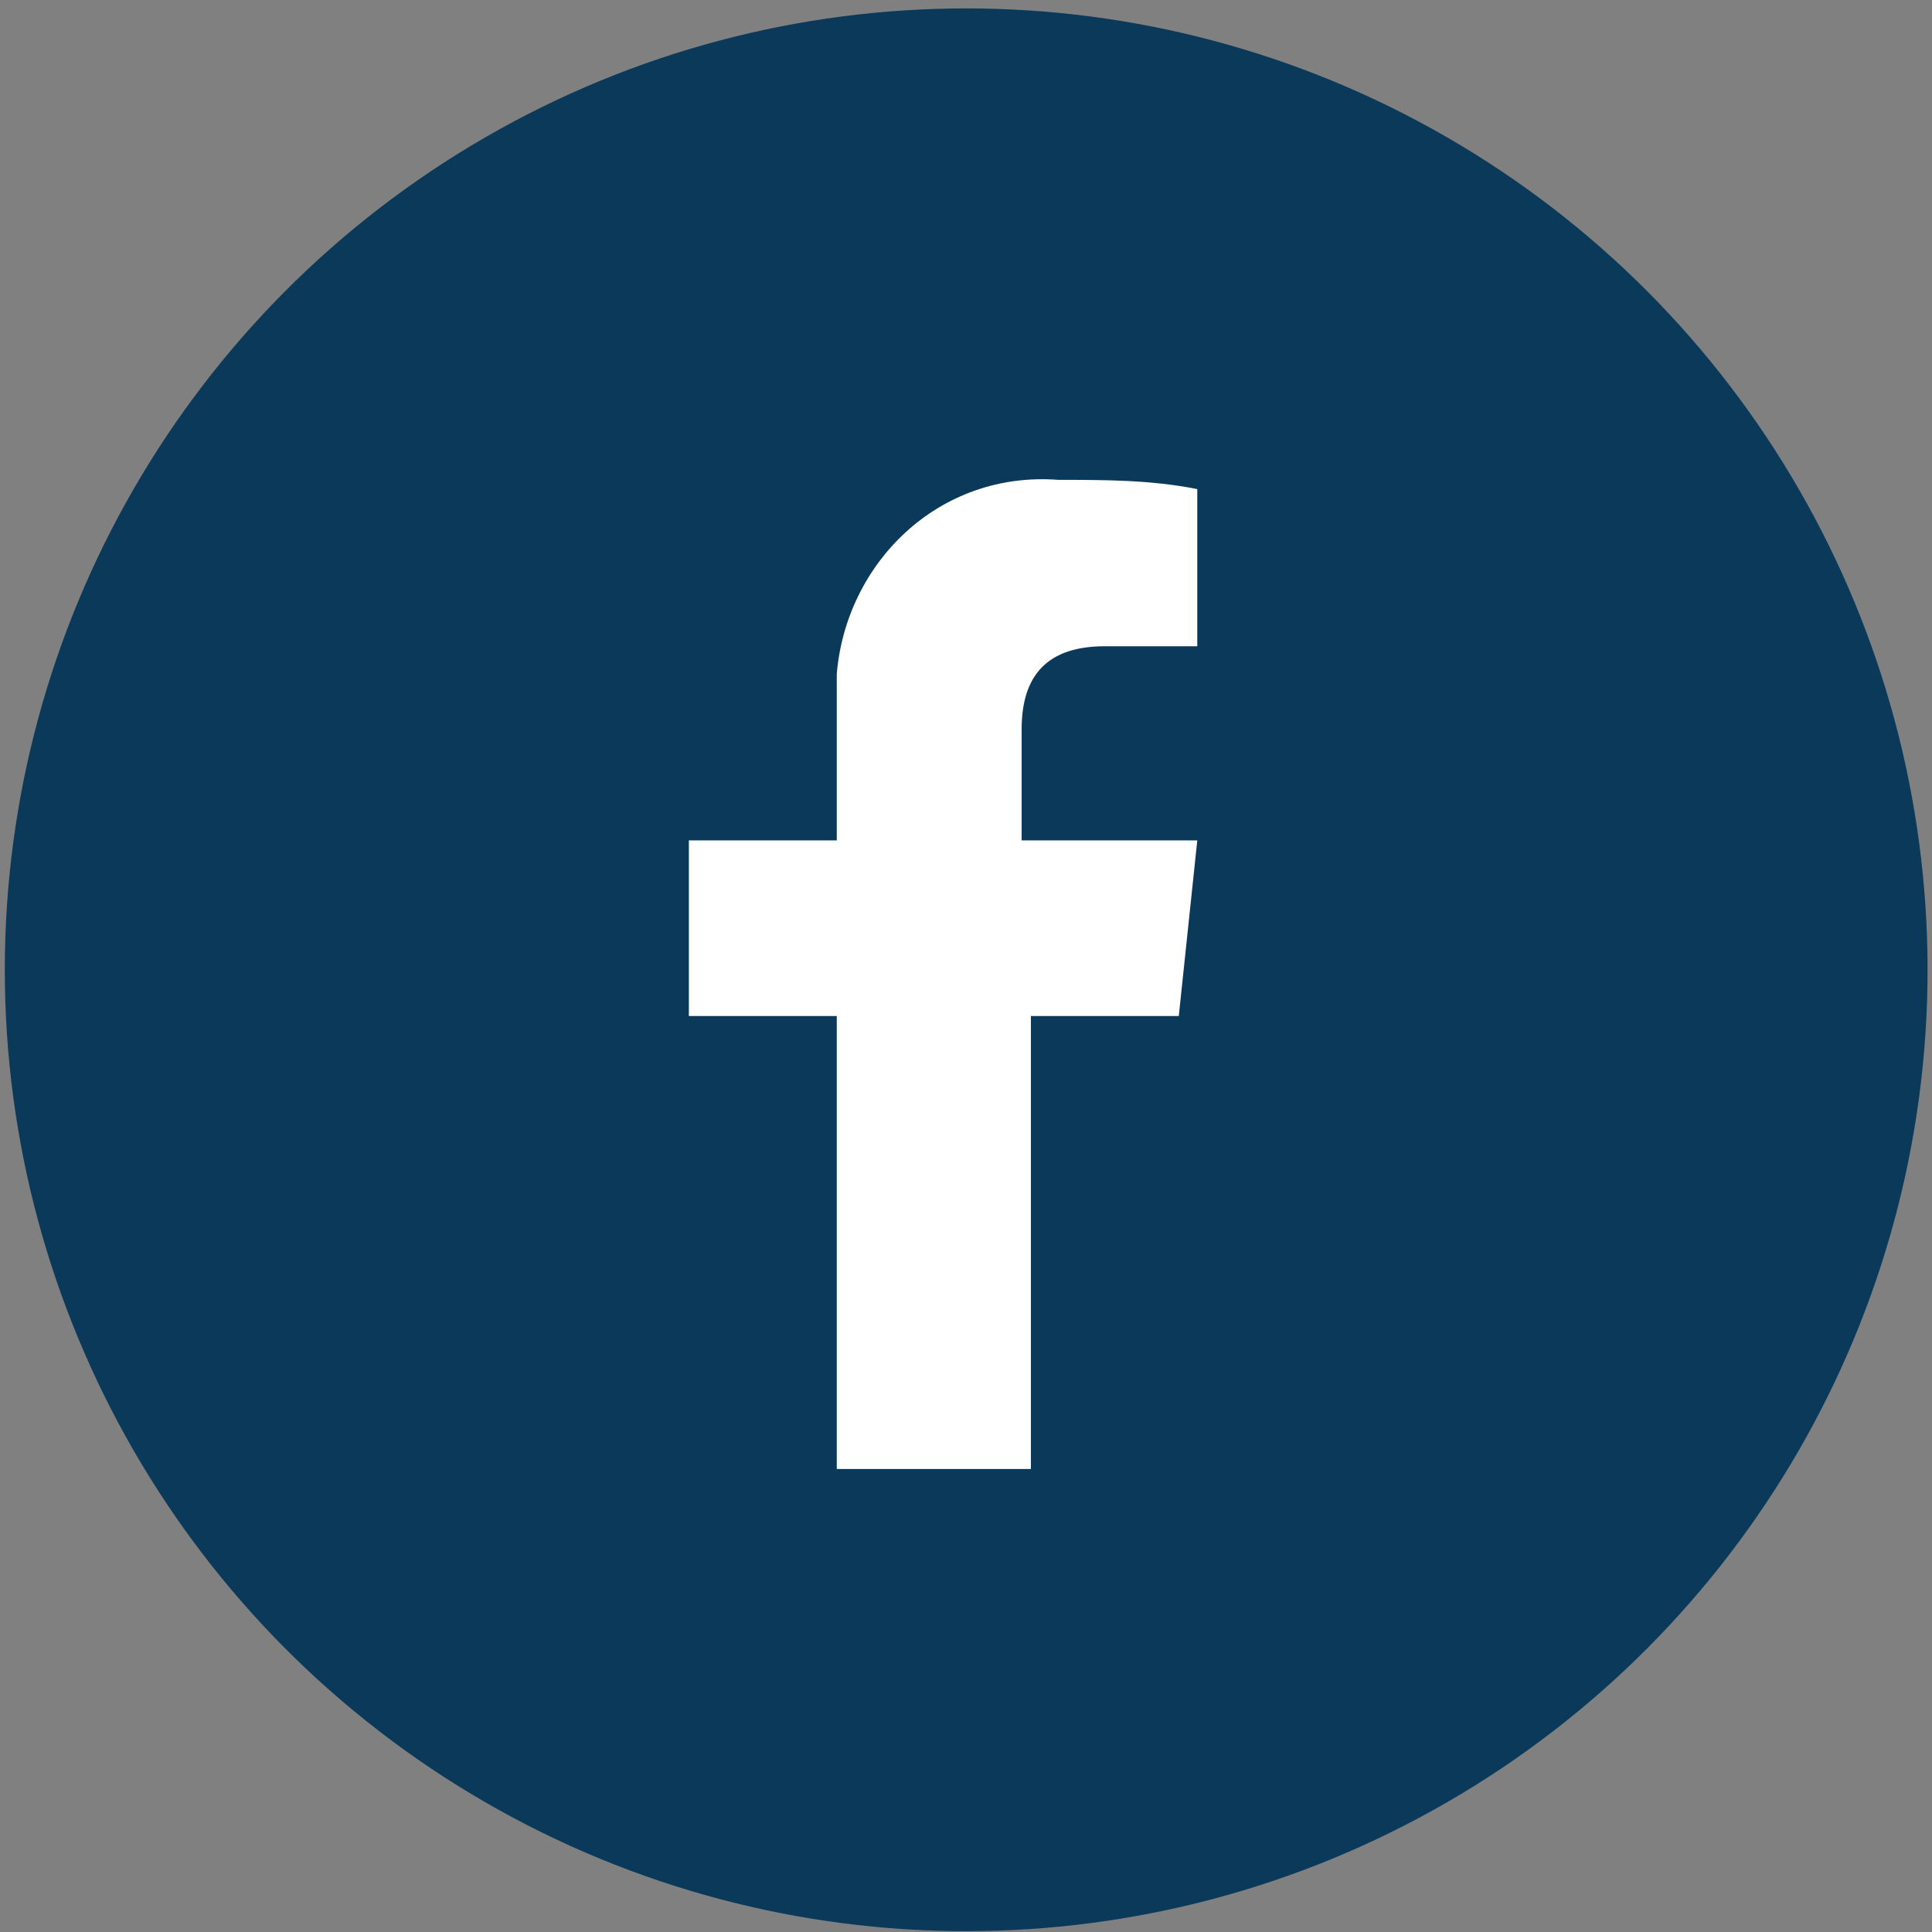
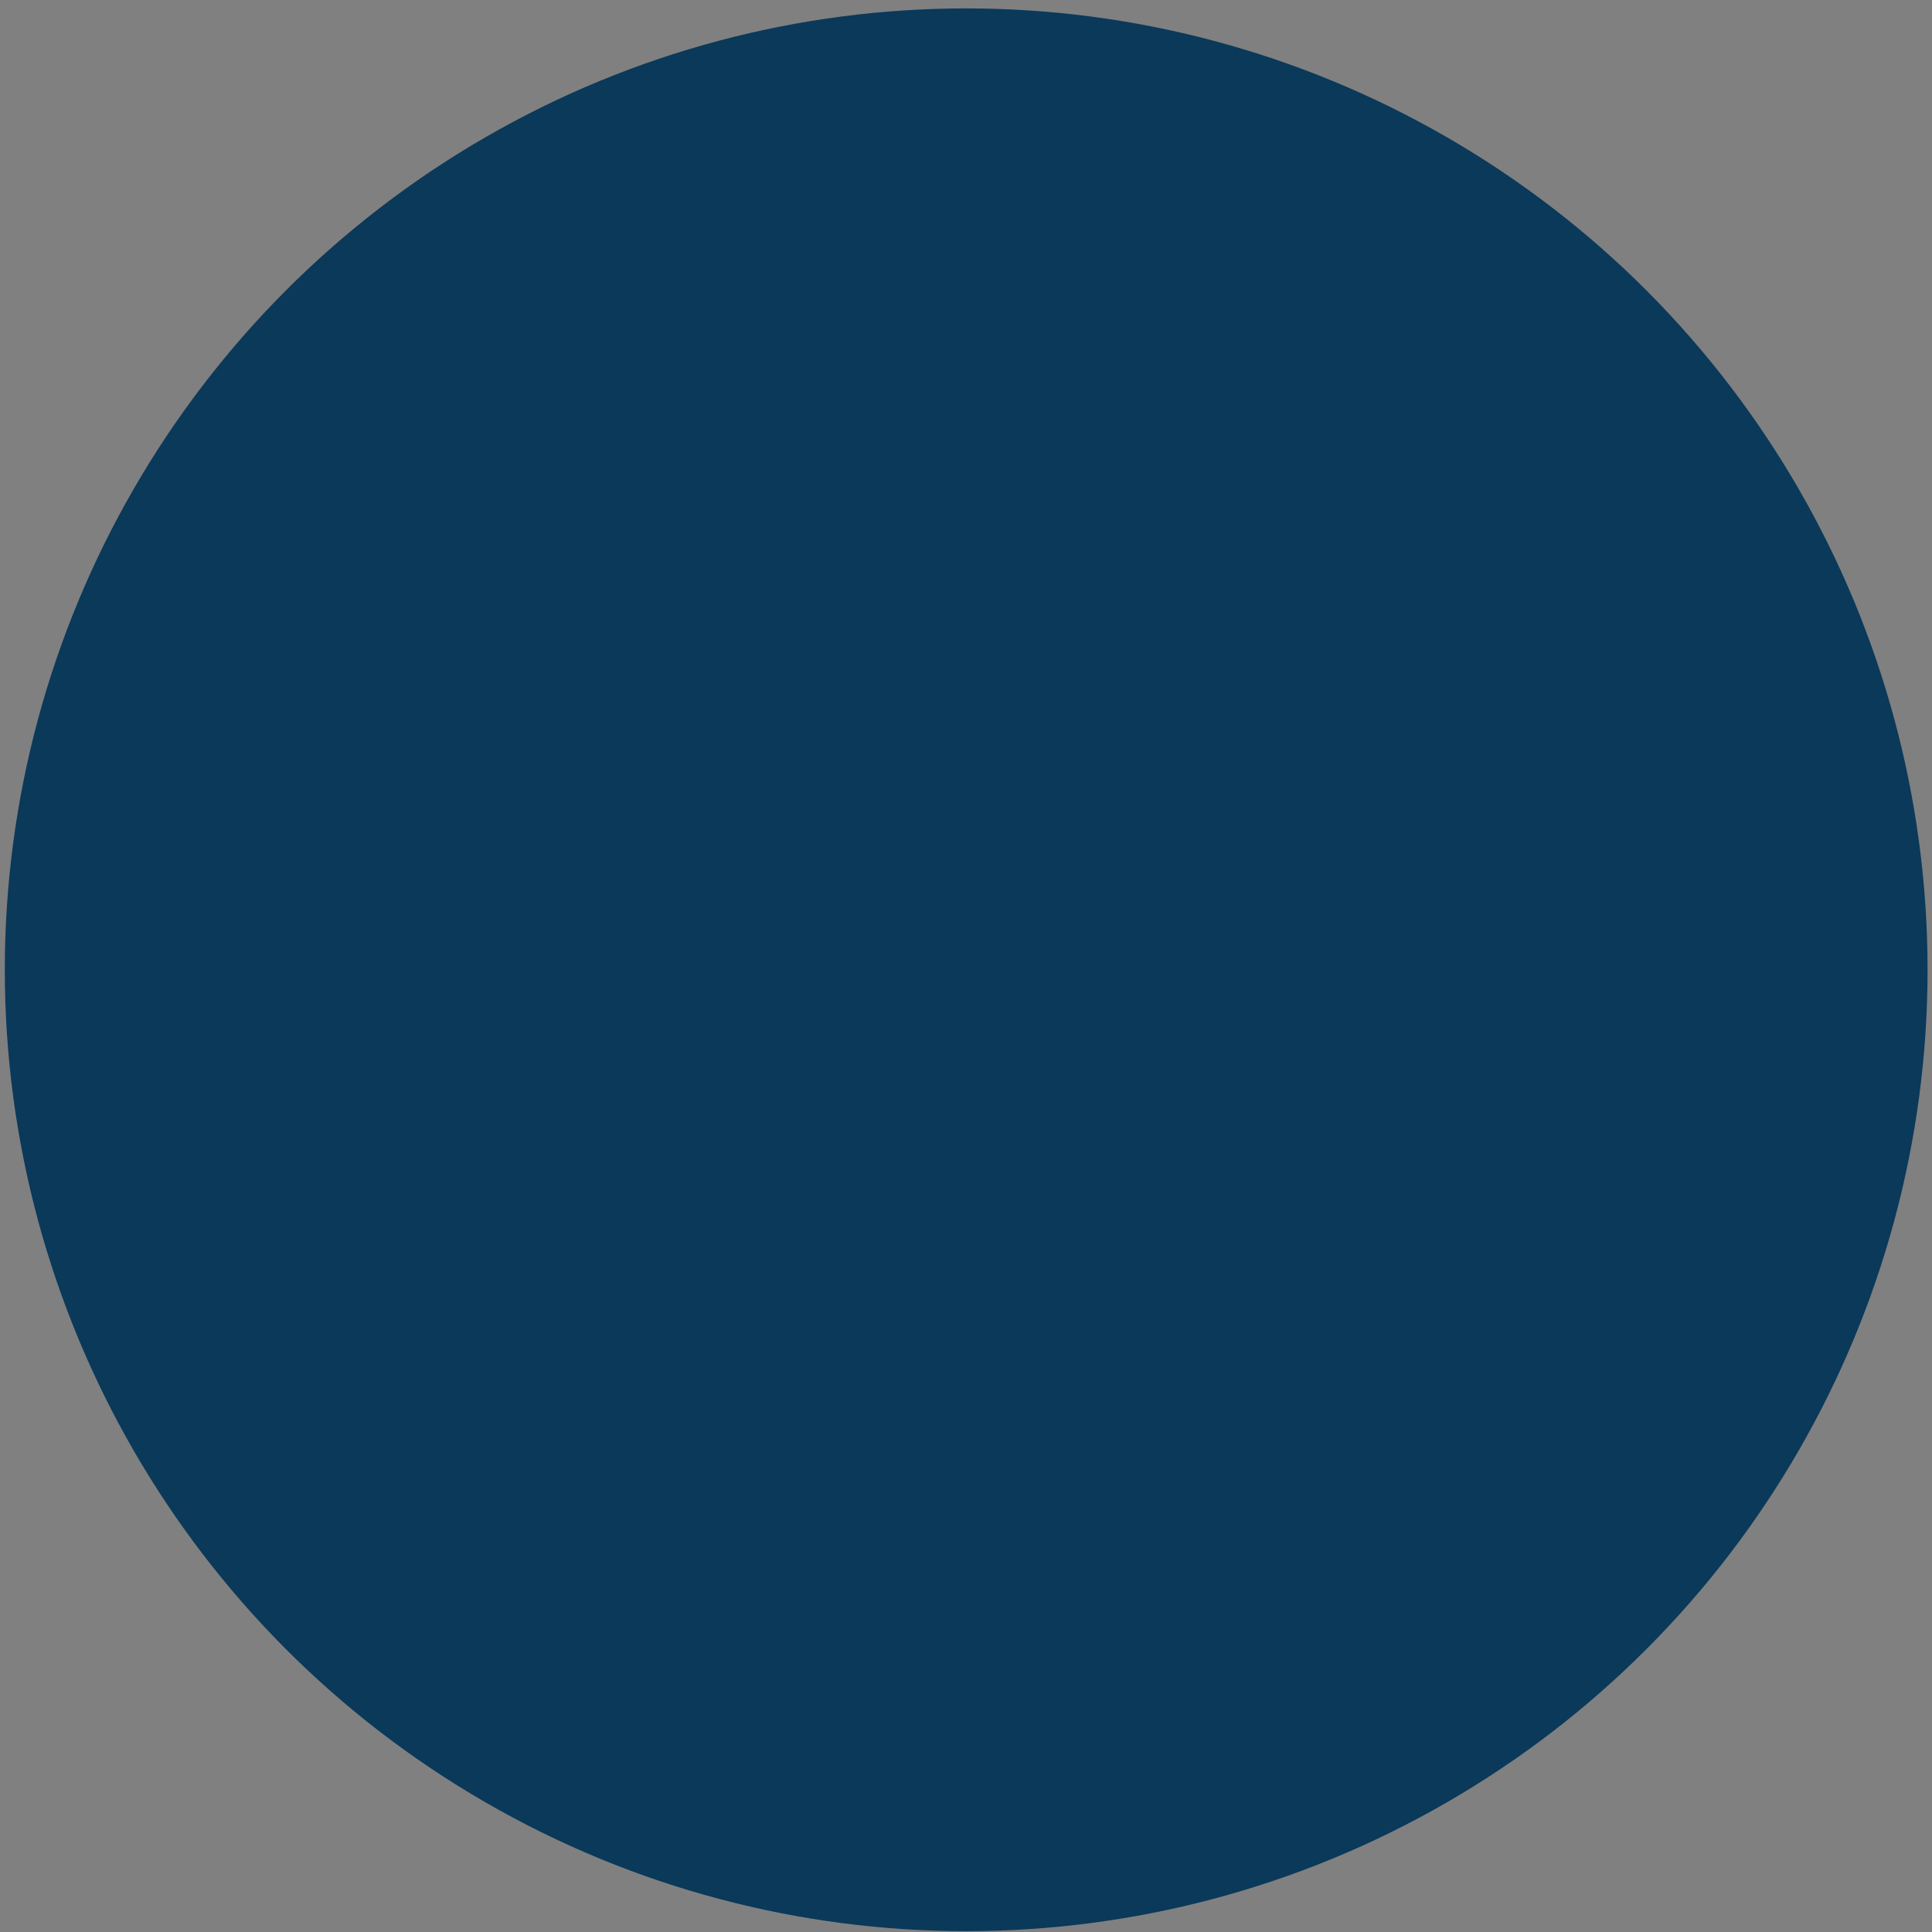
<svg xmlns="http://www.w3.org/2000/svg" version="1.1" id="Layer_1" x="0px" y="0px" viewBox="0 0 20.9 20.9" style="enable-background:new 0 0 20.9 20.9;" xml:space="preserve">
  <rect x="0" y="0" width="20.9" height="20.9" fill="#808080" stroke="none" />
  <style type="text/css">
	.st0{fill:#0A395A;}
	.st1{fill:#FFFFFF;}
</style>
  <g id="Group_503" transform="translate(-813.248 -859.009)">
    <ellipse id="Ellipse_1" class="st0" cx="823.7" cy="869.5" rx="10.4" ry="10.4" />
-     <path id="Path_195" class="st1" d="M824.4,874.9V870h1.6l0.2-1.9h-1.9v-1.2c0-0.5,0.2-0.9,0.9-0.9h1v-1.7c-0.5-0.1-1-0.1-1.5-0.1   c-1.3-0.1-2.3,0.9-2.4,2.1c0,0.1,0,0.3,0,0.4v1.4h-1.6v1.9h1.6v4.9L824.4,874.9z" />
  </g>
</svg>